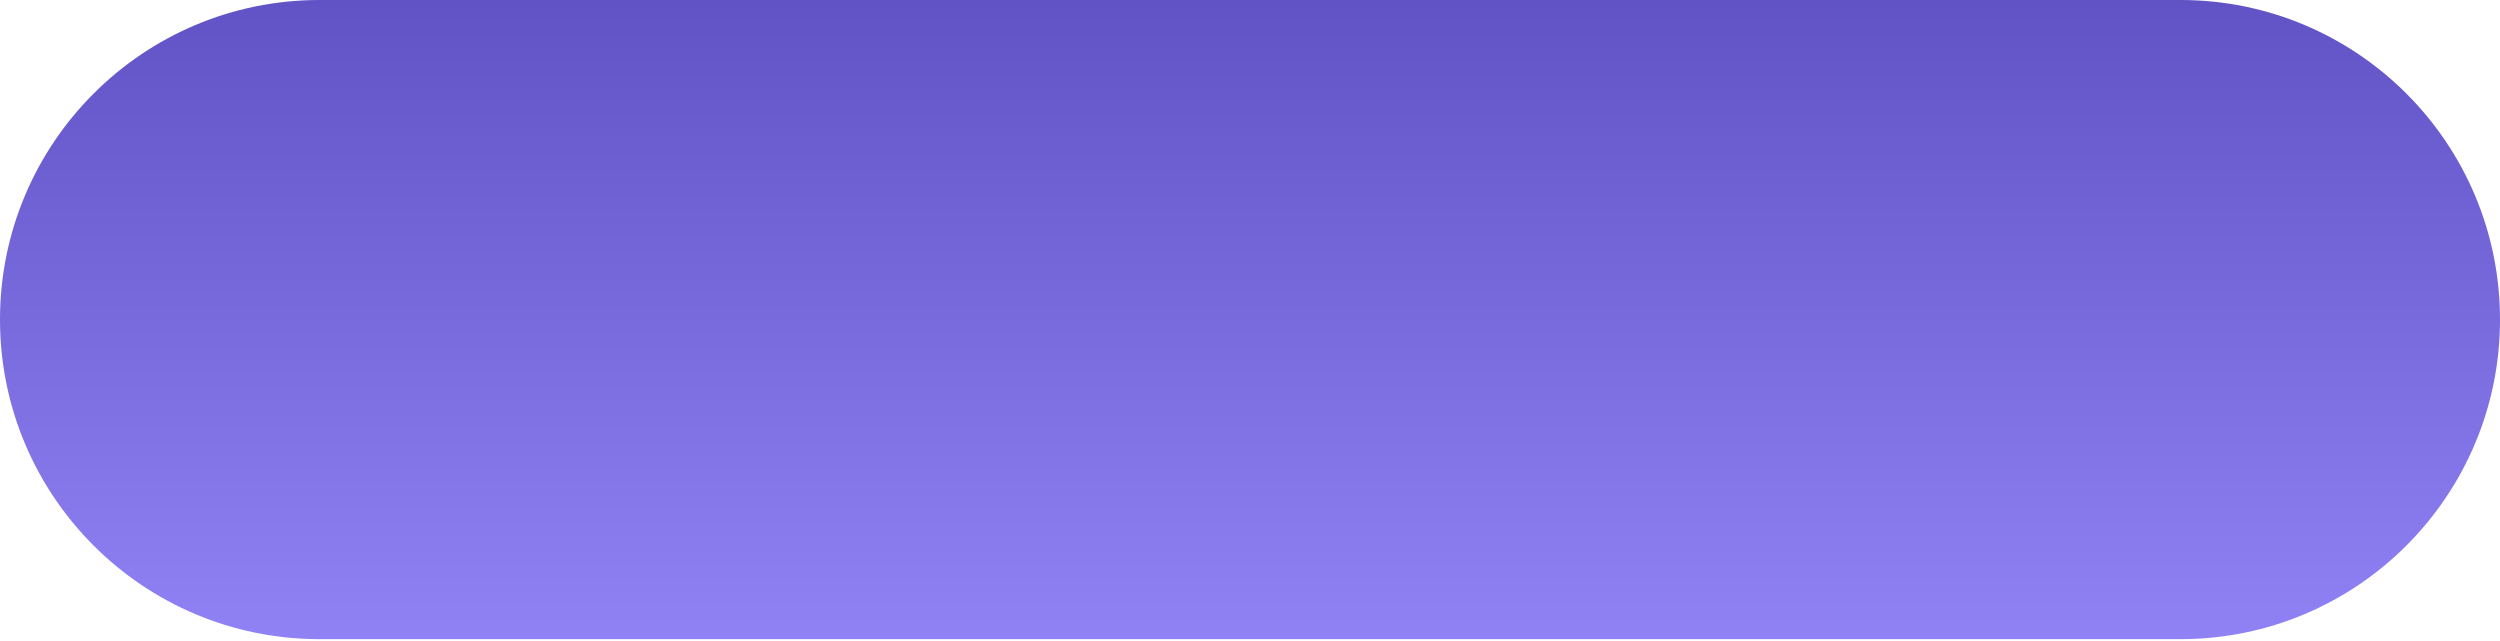
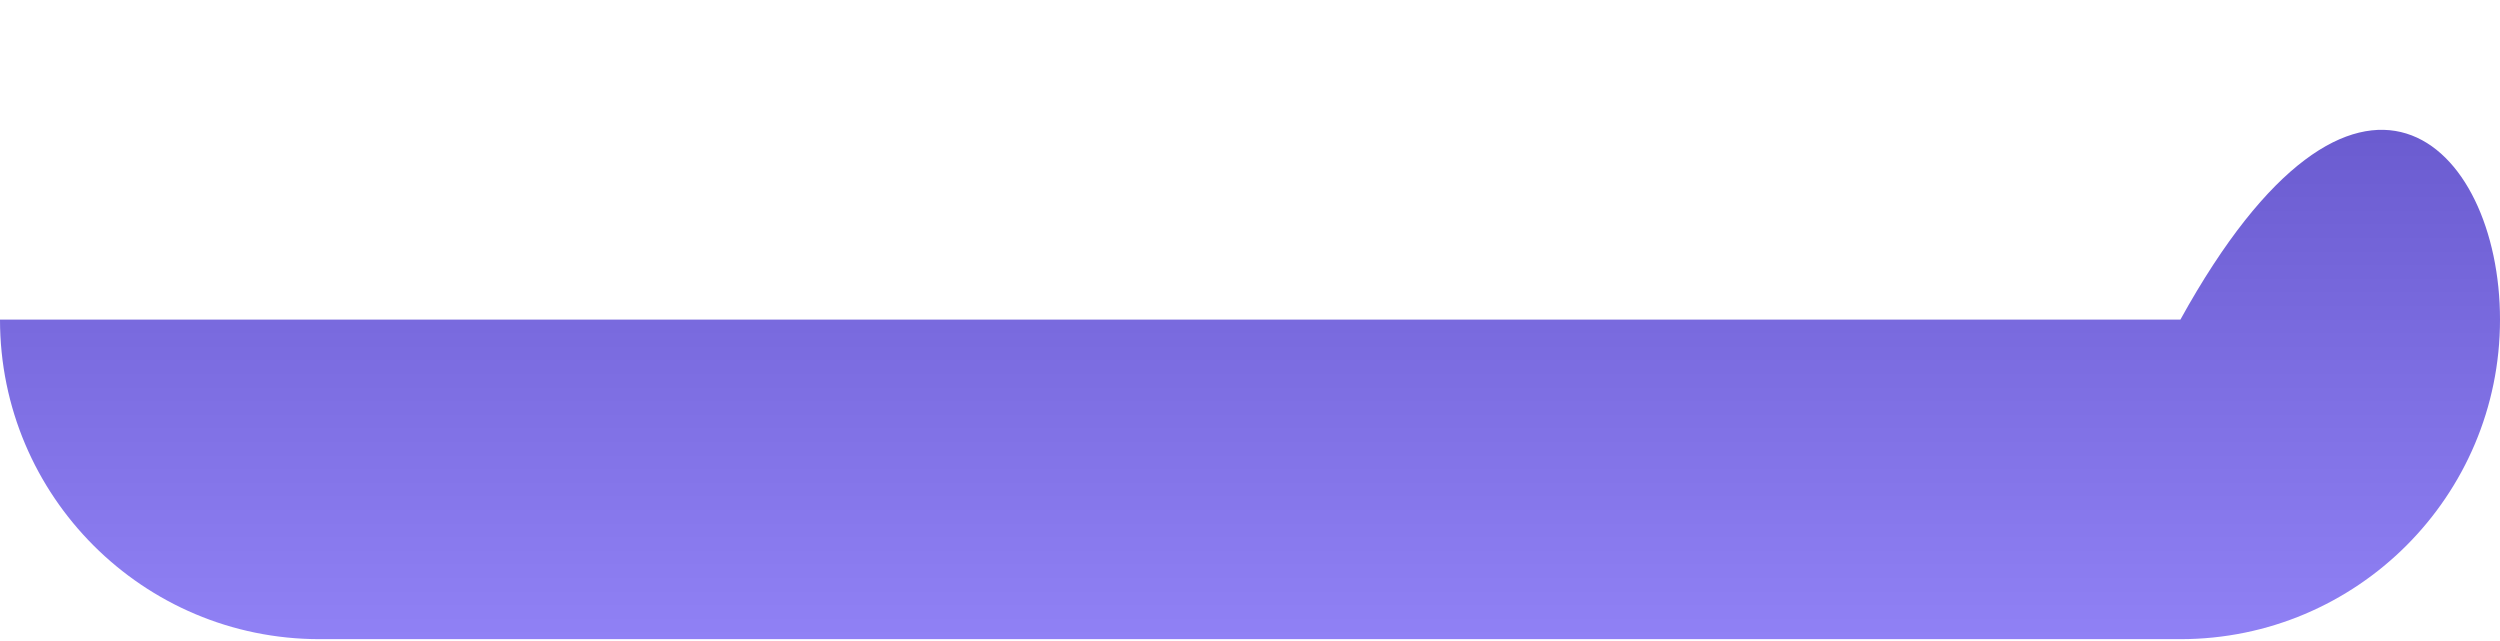
<svg xmlns="http://www.w3.org/2000/svg" width="956" height="245" viewBox="0 0 956 245" fill="none">
-   <path d="M0 122.207C0 54.714 54.714 0 122.207 0H833.793C901.286 0 956 54.714 956 122.207C956 189.7 901.286 244.414 833.793 244.414H122.207C54.714 244.414 0 189.7 0 122.207Z" fill="url(#paint0_linear)" />
+   <path d="M0 122.207H833.793C901.286 0 956 54.714 956 122.207C956 189.7 901.286 244.414 833.793 244.414H122.207C54.714 244.414 0 189.7 0 122.207Z" fill="url(#paint0_linear)" />
  <defs>
    <linearGradient id="paint0_linear" x1="478" y1="0" x2="478" y2="244.414" gradientUnits="userSpaceOnUse">
      <stop stop-color="#6152C6" />
      <stop offset="1" stop-color="#9081F5" />
    </linearGradient>
  </defs>
</svg>